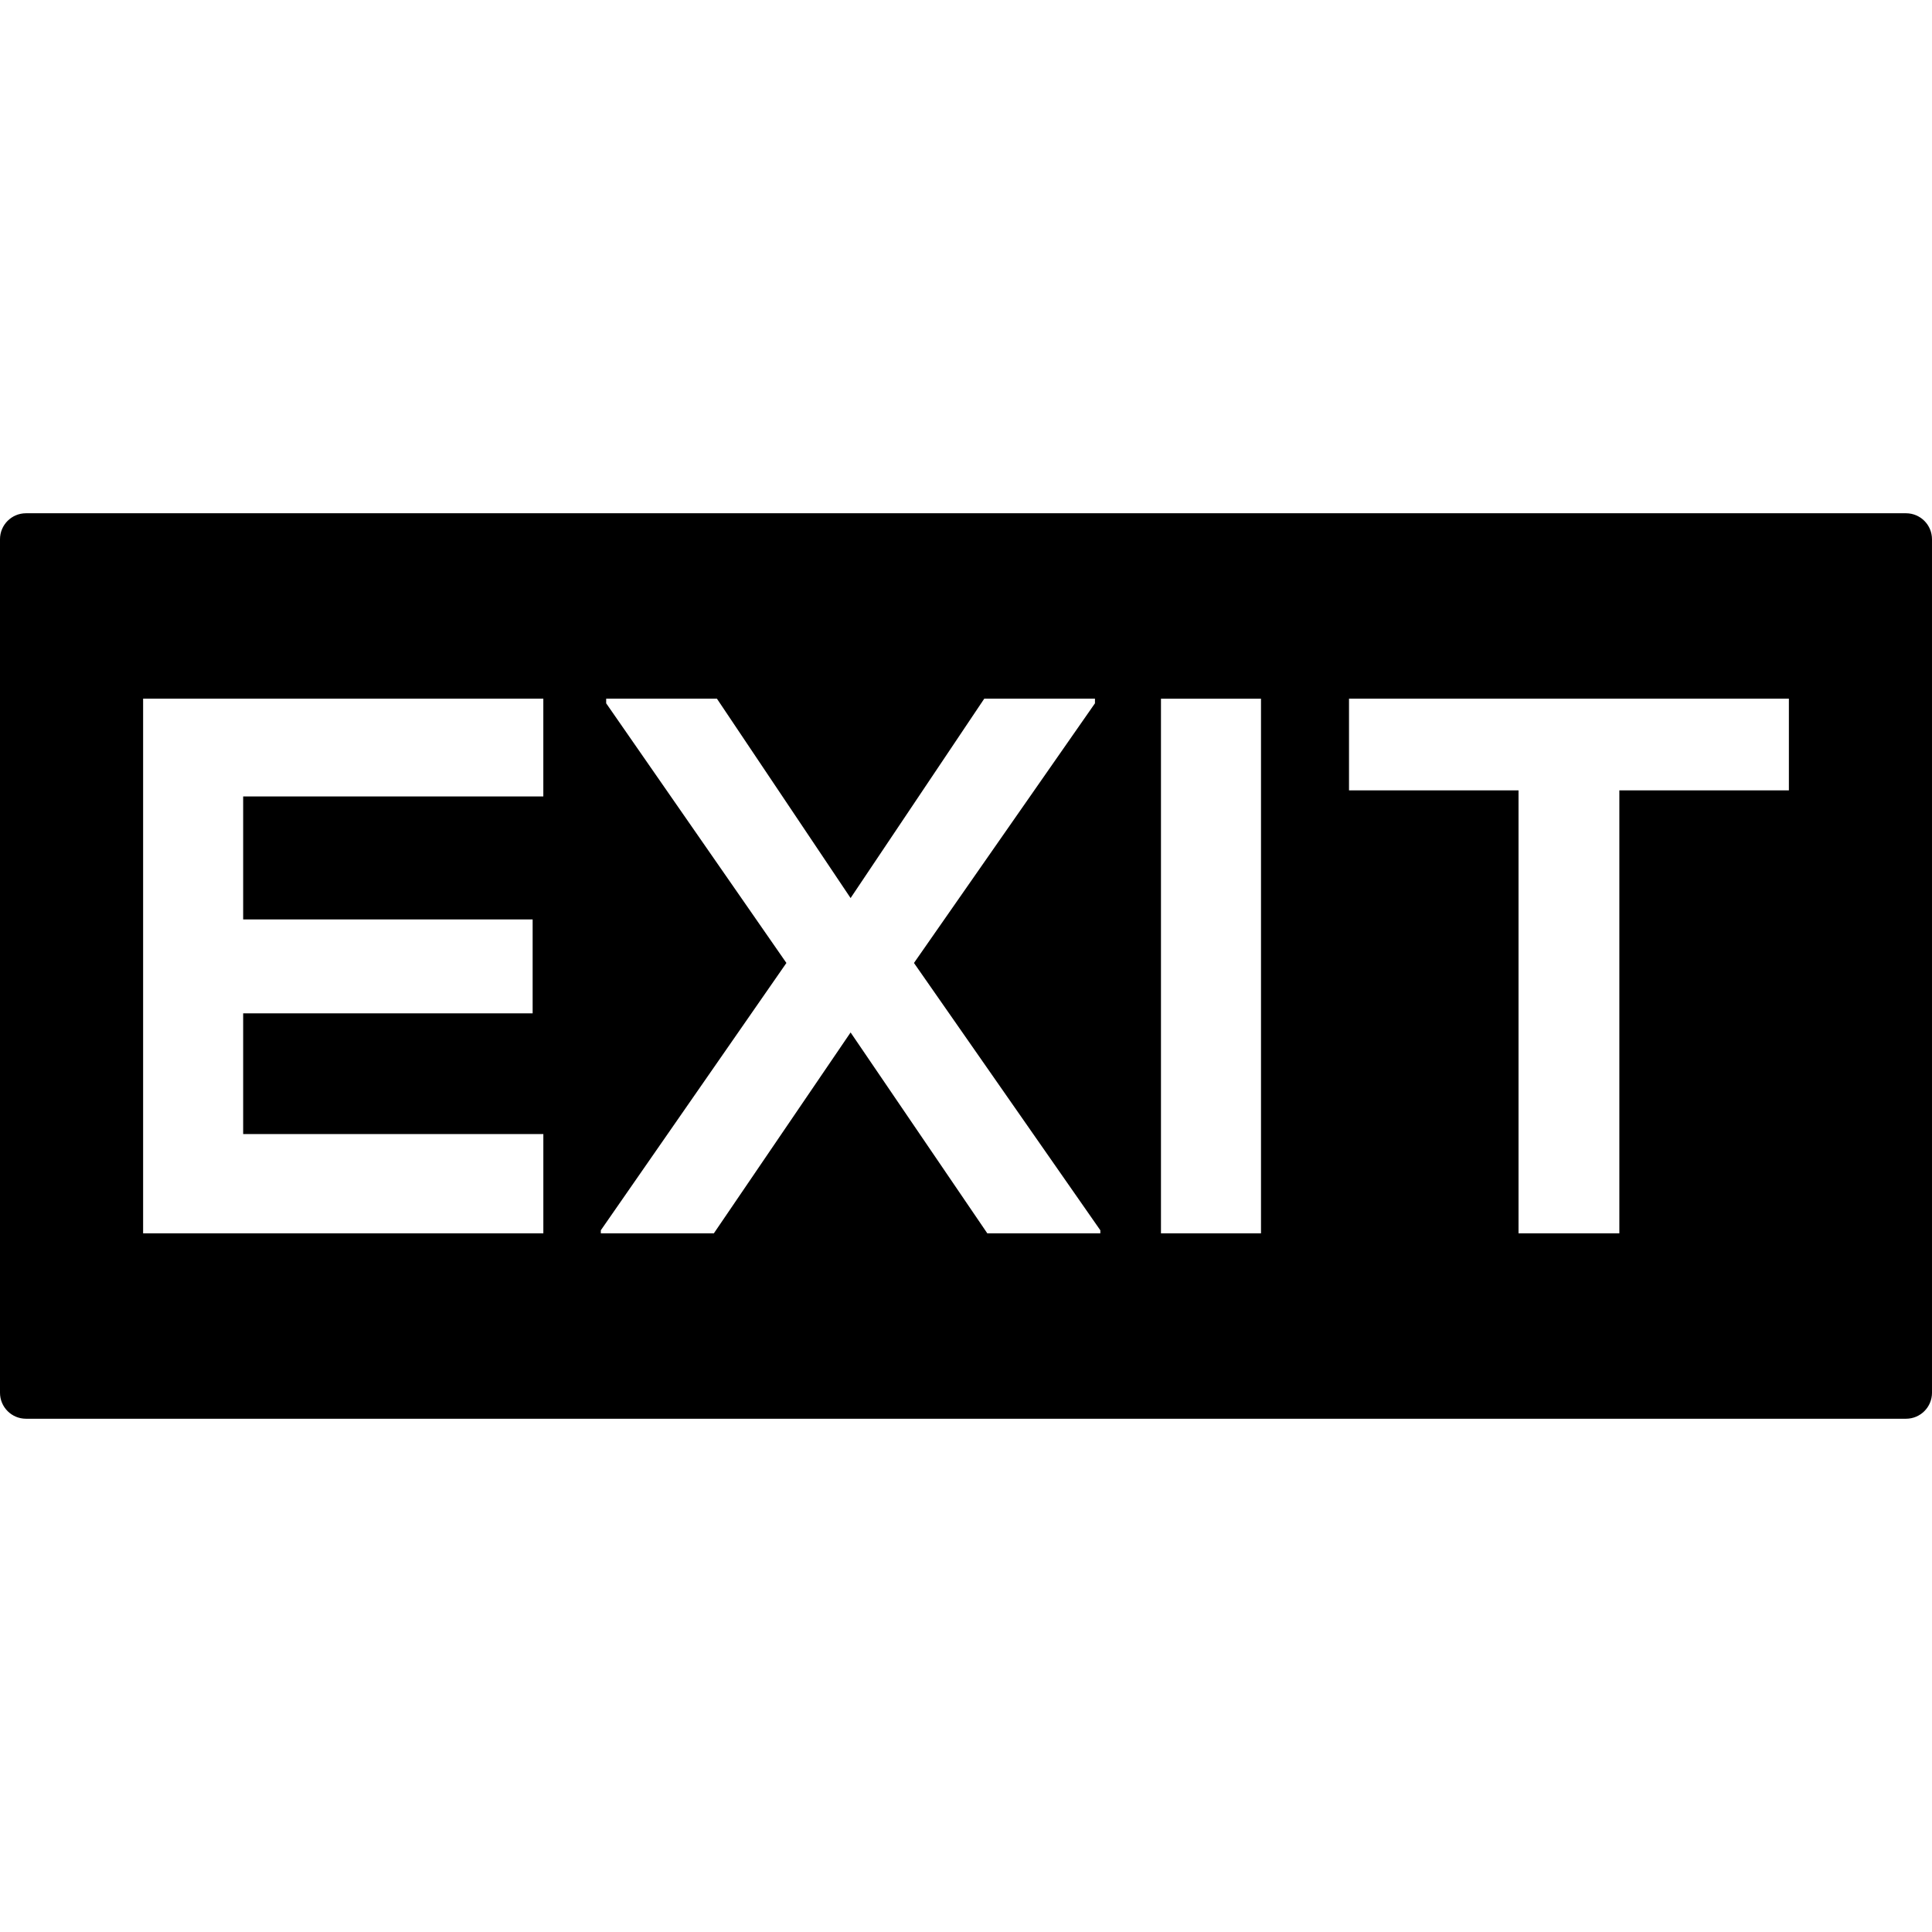
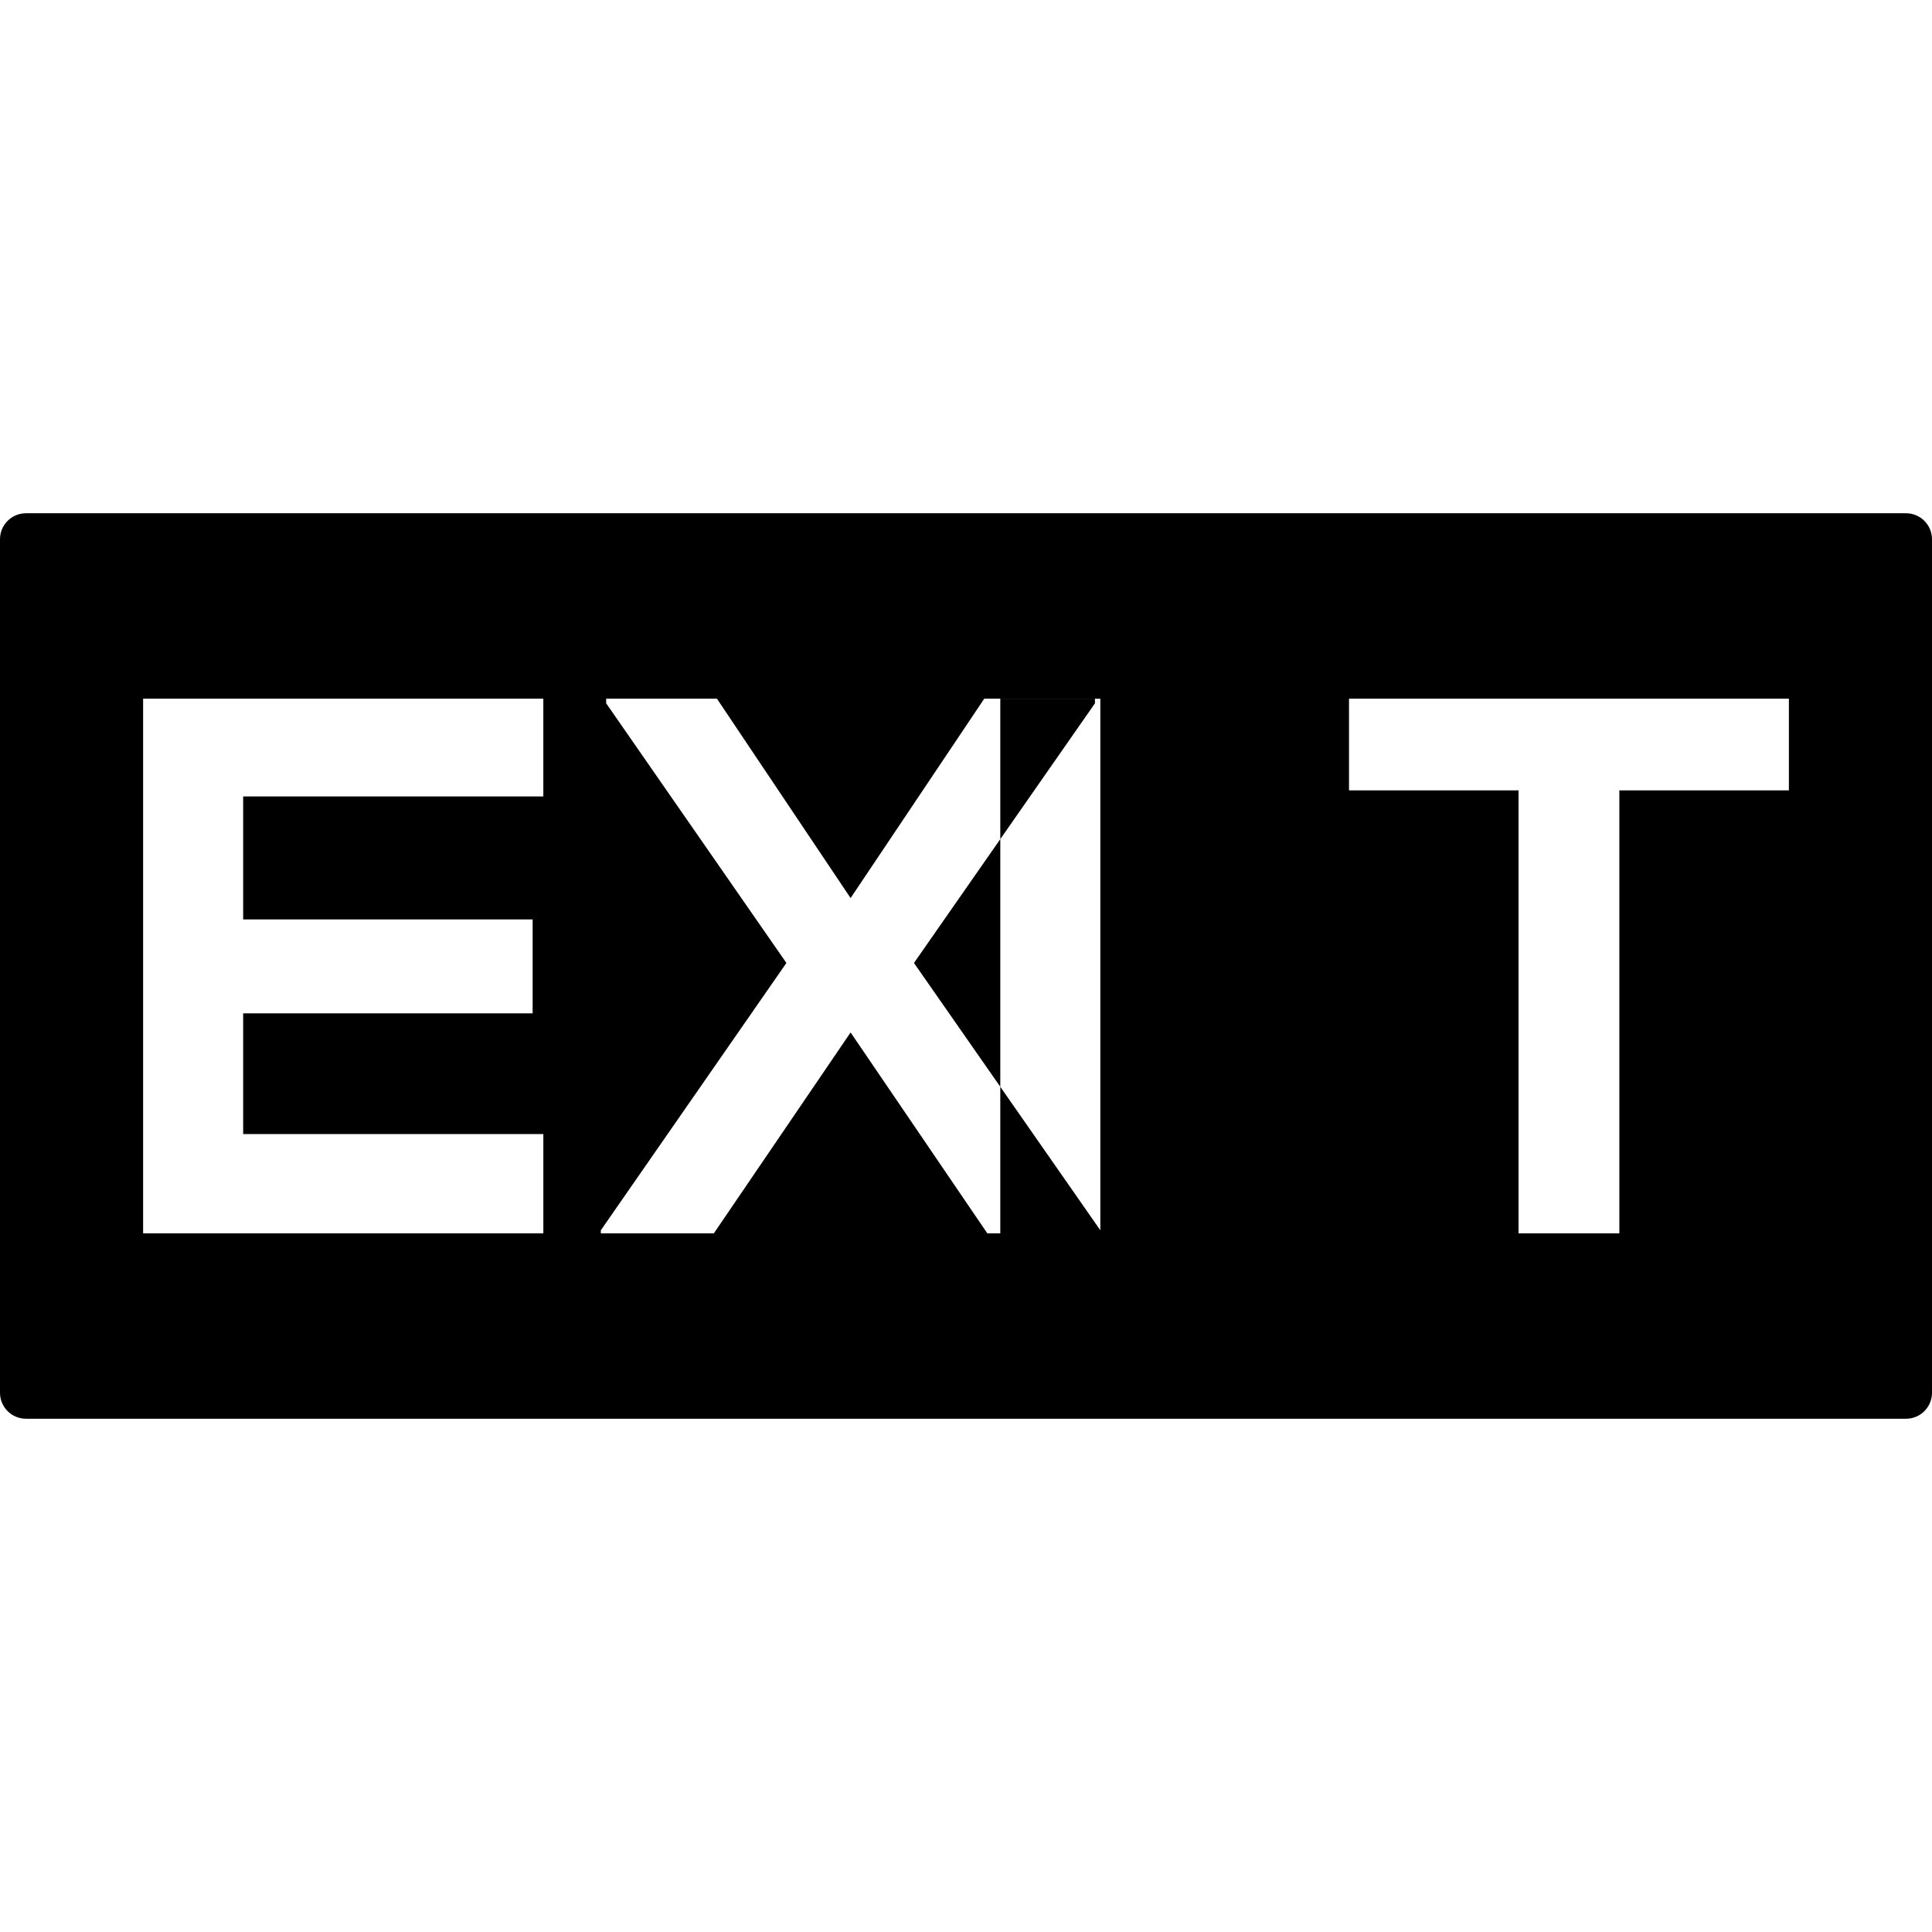
<svg xmlns="http://www.w3.org/2000/svg" fill="#000000" version="1.1" id="Capa_1" width="800px" height="800px" viewBox="0 0 399.837 399.837" xml:space="preserve">
  <g>
-     <path d="M394.457,106.222H5.375c-2.974,0-5.375,2.41-5.375,5.375v176.642c0,2.966,2.402,5.376,5.375,5.376h389.086   c2.971,0,5.375-2.41,5.375-5.376V111.597C399.832,108.631,397.433,106.222,394.457,106.222z M112.448,164.829H50.324v25.455h59.909   v19.435H50.324v24.978h62.124v20.547h-82.83c0-36.835,0-73.818,0-110.651h82.825v20.236H112.448z M227.719,255.243h-23.391   l-28.293-41.571l-28.297,41.571h-23.394v-0.631l38.407-55.321l-37.3-53.738v-0.956h22.922l27.662,41.261l27.662-41.261h22.911   v0.956l-37.457,53.738l38.568,55.321V255.243L227.719,255.243z M260.97,255.243h-20.703V144.598h20.703V255.243z M370.215,163.566   h-35.082v91.677h-20.866v-91.677h-35.082v-18.969c31.922,0,58.952,0,91.035,0v18.969H370.215z" />
+     <path d="M394.457,106.222H5.375c-2.974,0-5.375,2.41-5.375,5.375v176.642c0,2.966,2.402,5.376,5.375,5.376h389.086   c2.971,0,5.375-2.41,5.375-5.376V111.597C399.832,108.631,397.433,106.222,394.457,106.222z M112.448,164.829H50.324v25.455h59.909   v19.435H50.324v24.978h62.124v20.547h-82.83c0-36.835,0-73.818,0-110.651h82.825v20.236H112.448z M227.719,255.243h-23.391   l-28.293-41.571l-28.297,41.571h-23.394v-0.631l38.407-55.321l-37.3-53.738v-0.956h22.922l27.662,41.261l27.662-41.261h22.911   v0.956l-37.457,53.738l38.568,55.321V255.243L227.719,255.243z h-20.703V144.598h20.703V255.243z M370.215,163.566   h-35.082v91.677h-20.866v-91.677h-35.082v-18.969c31.922,0,58.952,0,91.035,0v18.969H370.215z" />
  </g>
</svg>